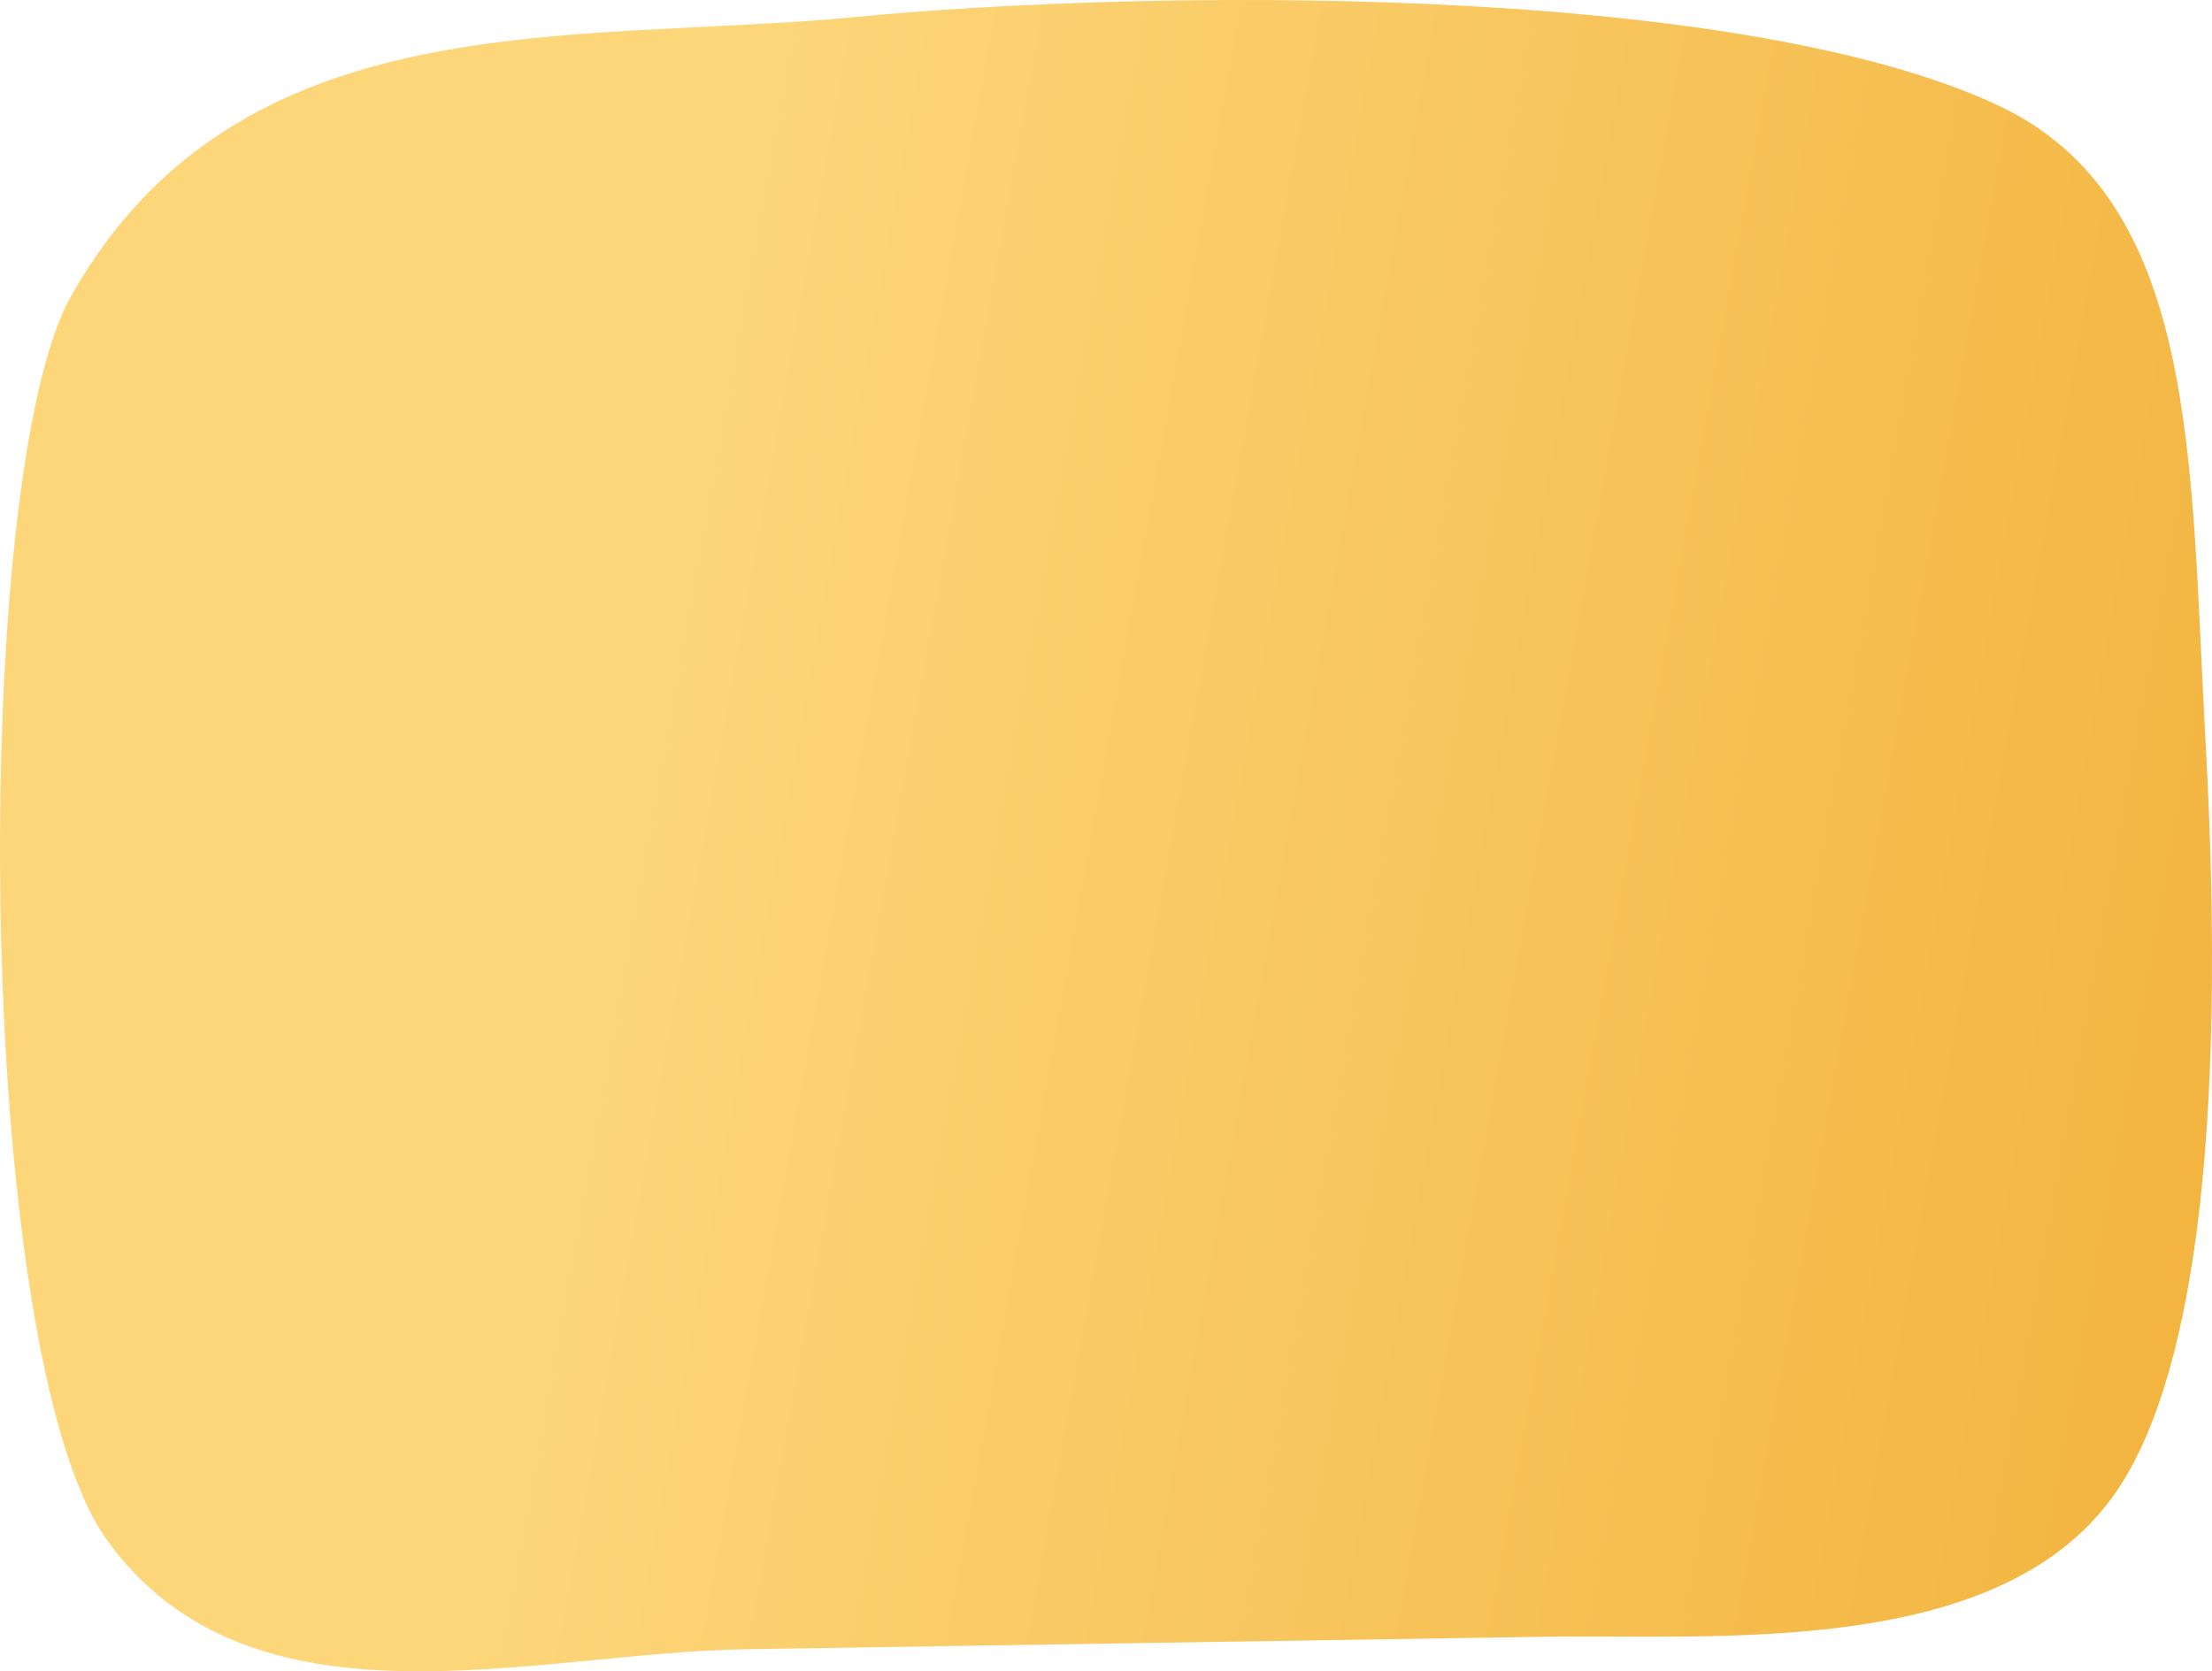
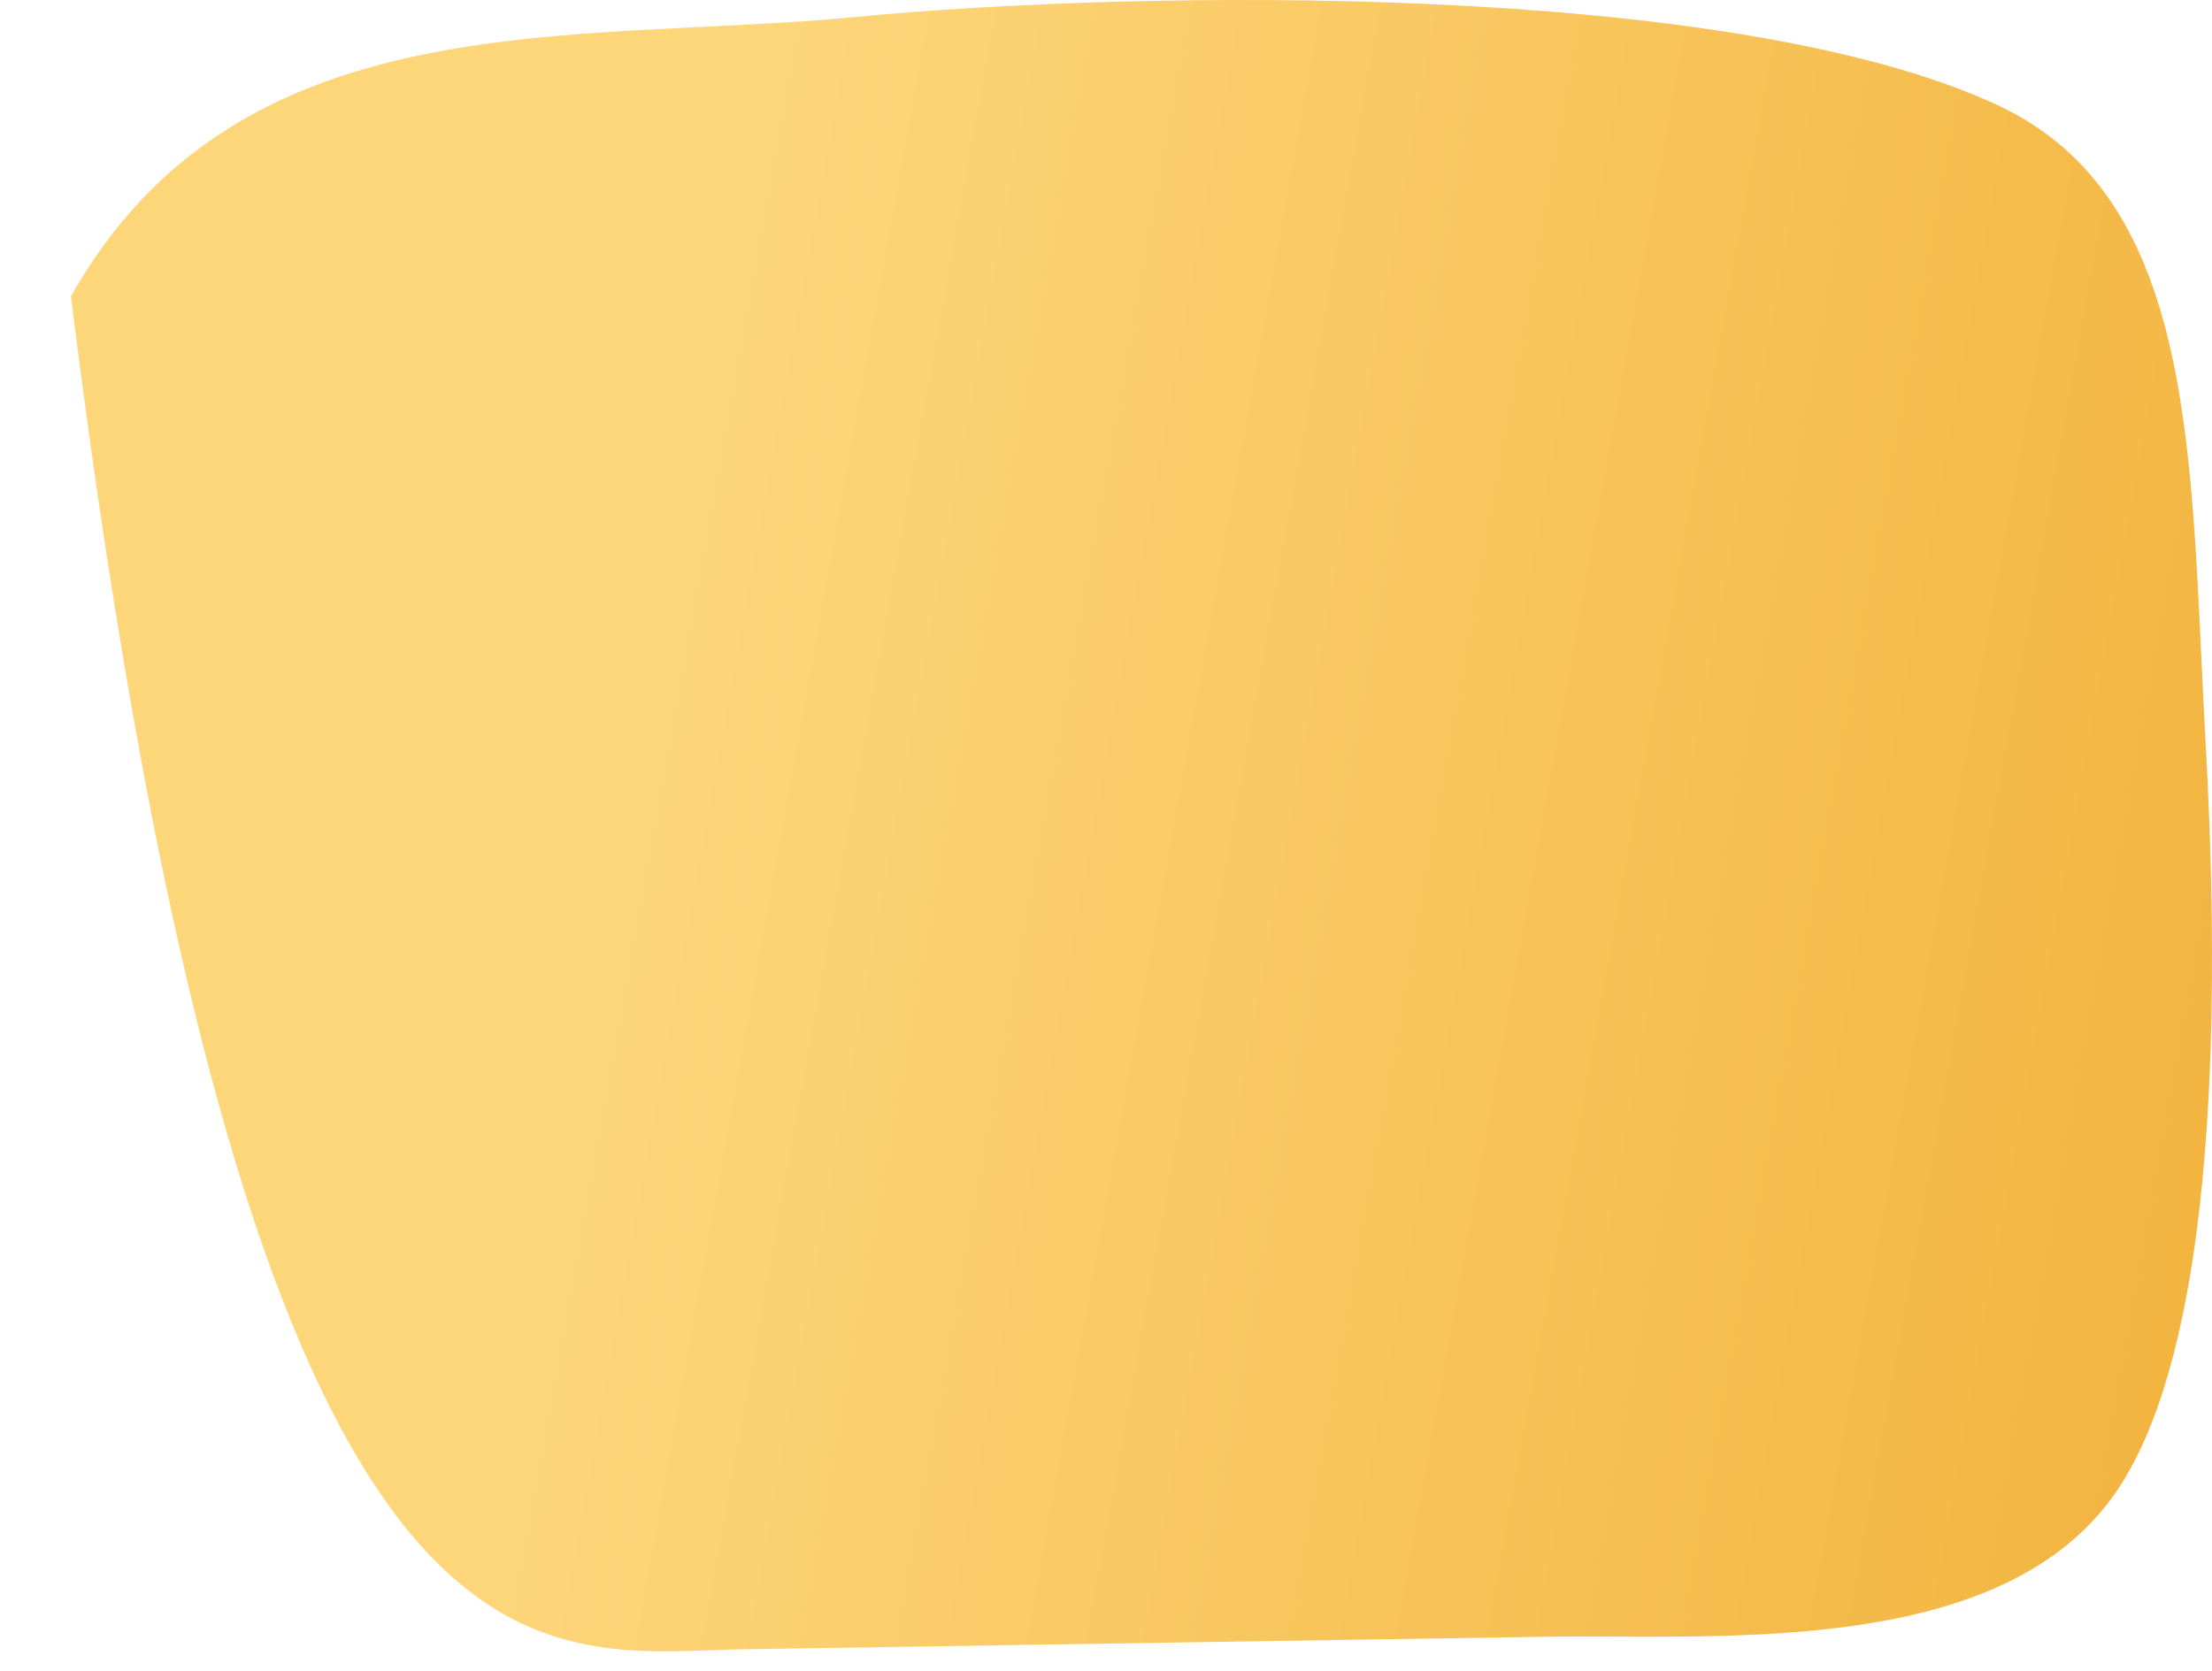
<svg xmlns="http://www.w3.org/2000/svg" width="610" height="461" viewBox="0 0 610 461" fill="none">
-   <path d="M550.591 28.866C476.804 -5.262 314.047 -2.856 235.973 4.686C157.898 12.227 66.011 -0.495 19.558 81.736C-8.418 131.271 -7.451 373.208 29.408 424.646C69.194 480.167 147.201 455.819 205.446 454.913L426.149 451.467C473.021 450.739 549.94 457.419 582.35 413.221C604.489 383.01 614.348 314.632 608.203 204.226C603.899 126.907 606.577 54.769 550.591 28.866Z" fill="url(#paint0_linear_911_1538)" />
+   <path d="M550.591 28.866C476.804 -5.262 314.047 -2.856 235.973 4.686C157.898 12.227 66.011 -0.495 19.558 81.736C69.194 480.167 147.201 455.819 205.446 454.913L426.149 451.467C473.021 450.739 549.94 457.419 582.35 413.221C604.489 383.01 614.348 314.632 608.203 204.226C603.899 126.907 606.577 54.769 550.591 28.866Z" fill="url(#paint0_linear_911_1538)" />
  <defs>
    <linearGradient id="paint0_linear_911_1538" x1="12.75" y1="46.228" x2="657.889" y2="162.29" gradientUnits="userSpaceOnUse">
      <stop offset="0.29" stop-color="#FDD67A" />
      <stop offset="1" stop-color="#F2B33D" />
    </linearGradient>
  </defs>
</svg>